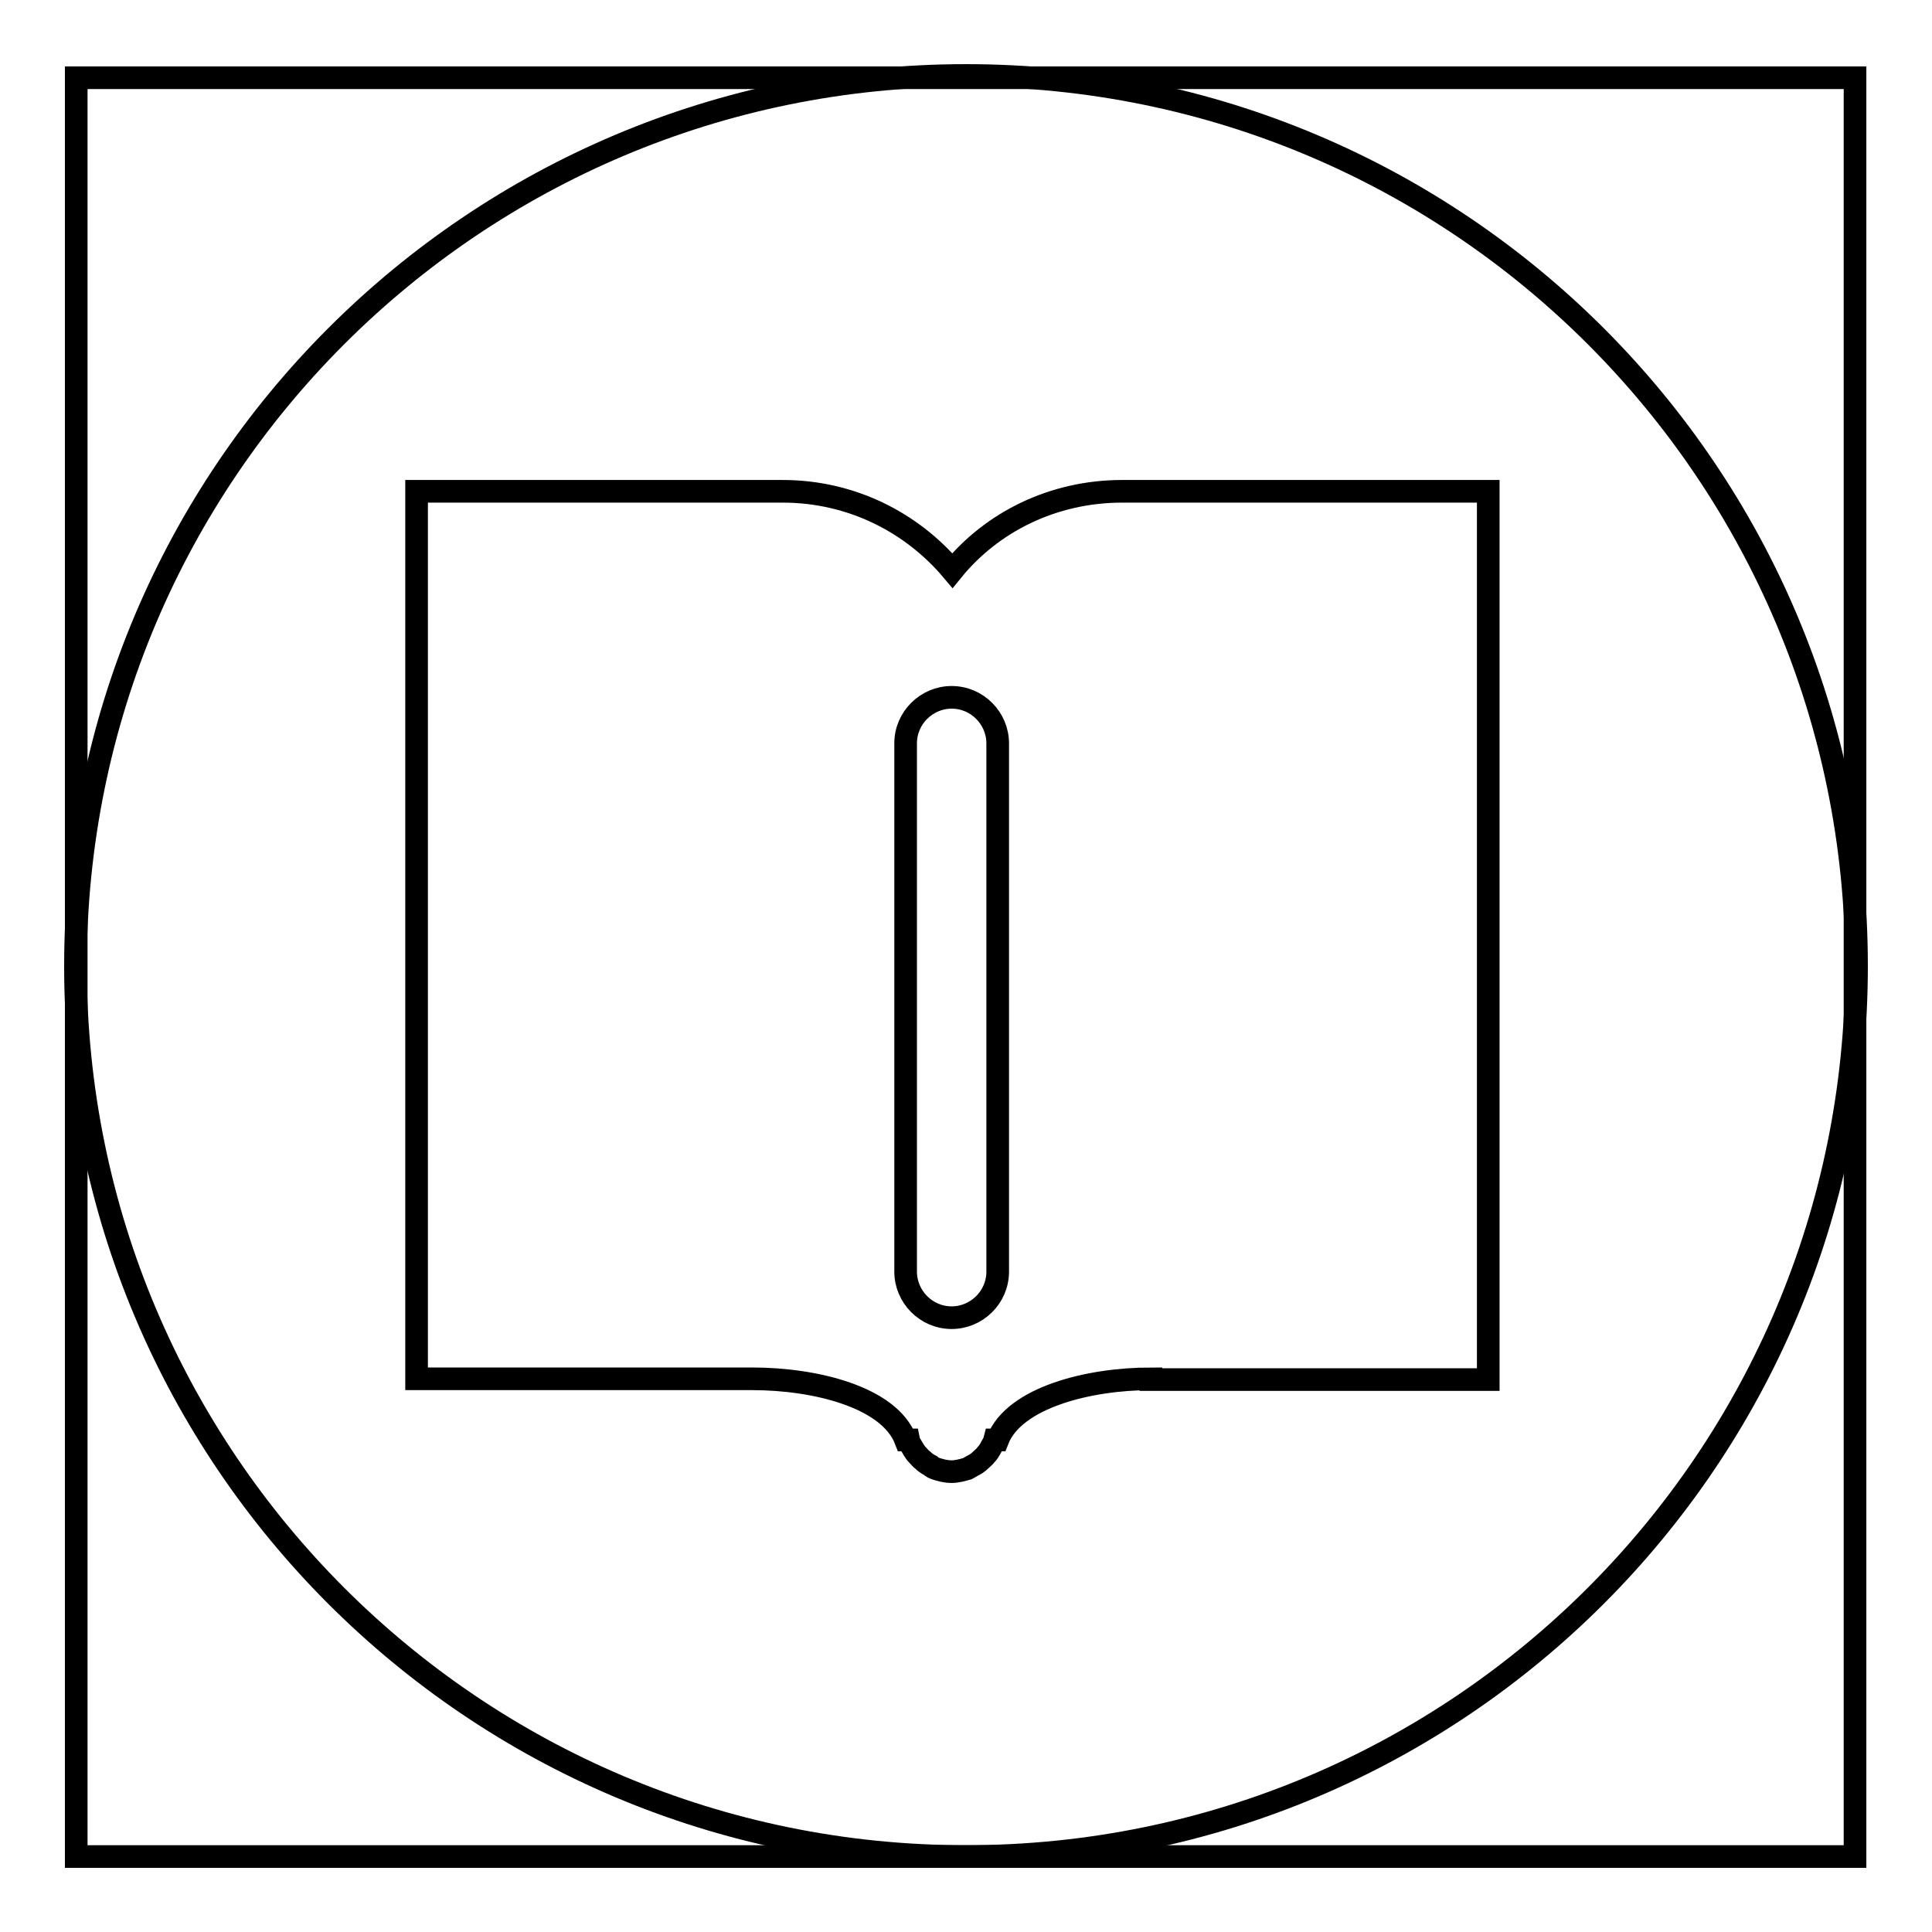
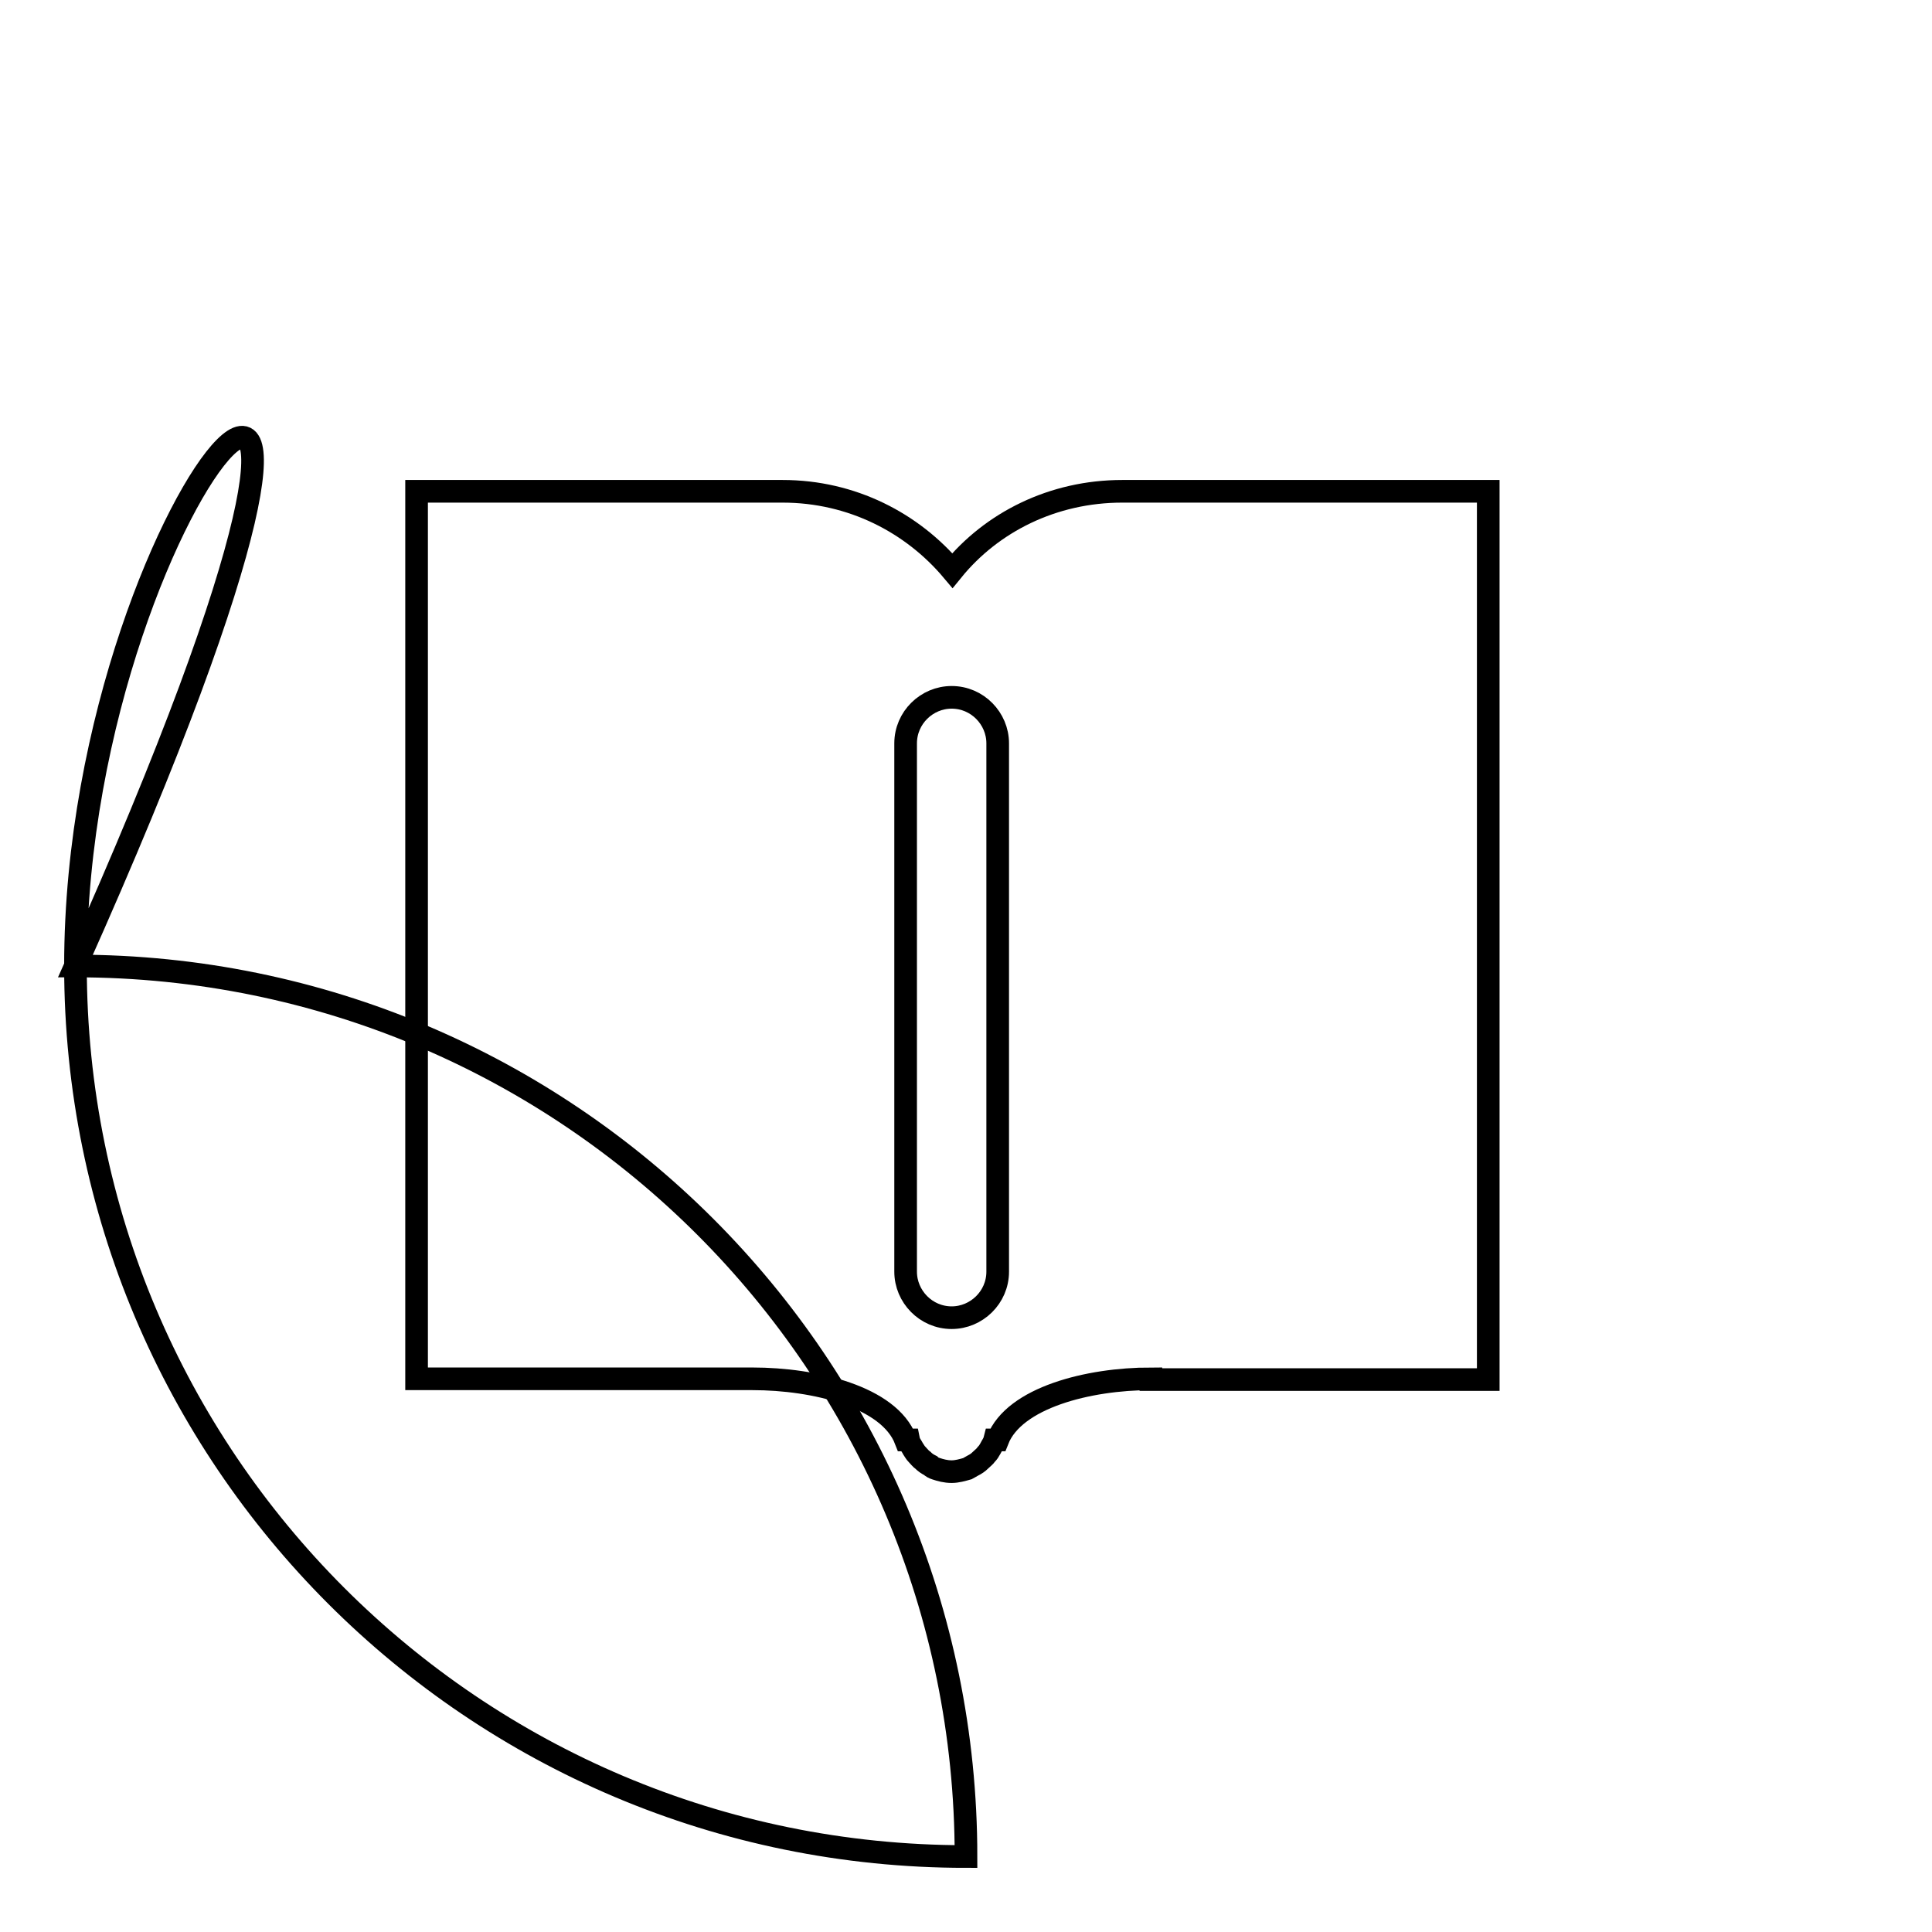
<svg xmlns="http://www.w3.org/2000/svg" version="1.1" x="0px" y="0px" viewBox="0 0 256 256" enable-background="new 0 0 256 256" xml:space="preserve">
  <g>
    <g>
-       <path stroke-width="3" fill-opacity="0" stroke="#000000" d="M10.1,10.3h235.7V246H10.1V10.3L10.1,10.3z" />
-       <path stroke-width="3" fill-opacity="0" stroke="#000000" d="M10,128c0,65.2,52.8,118,118,118c65.2,0,118-52.8,118-118c0-65.2-52.8-118-118-118C62.8,10,10,62.8,10,128z" />
+       <path stroke-width="3" fill-opacity="0" stroke="#000000" d="M10,128c0,65.2,52.8,118,118,118c0-65.2-52.8-118-118-118C62.8,10,10,62.8,10,128z" />
      <path stroke-width="3" fill-opacity="0" stroke="#000000" d="M152.5,182.7c-8.3,0-18.1,2.5-20.3,8.1c-0.1,0-0.3,0-0.4,0c-0.1,0.4-0.4,0.8-0.6,1.2c-0.1,0.2-0.3,0.5-0.5,0.7c-0.2,0.3-0.5,0.5-0.8,0.8c-0.3,0.3-0.6,0.5-1,0.7c-0.2,0.1-0.5,0.3-0.7,0.4c-0.7,0.2-1.4,0.4-2.1,0.4c-0.8,0-1.5-0.2-2.1-0.4c-0.3-0.1-0.5-0.2-0.7-0.4c-0.4-0.2-0.7-0.4-1-0.7c-0.3-0.2-0.5-0.5-0.8-0.8c-0.2-0.2-0.3-0.4-0.5-0.7c-0.2-0.4-0.5-0.7-0.6-1.2c-0.1,0-0.3,0-0.4,0c-2.2-5.7-12-8.1-20.3-8.1H55.2V65.1h48.5c9.2,0,17.2,4.2,22.5,10.5c5.2-6.4,13.3-10.5,22.5-10.5h48.5v117.7H152.5L152.5,182.7z M132.2,98.5c0-3.3-2.7-6.1-6.1-6.1c-3.3,0-6.1,2.7-6.1,6.1v70c0,3.3,2.7,6.1,6.1,6.1c3.3,0,6.1-2.7,6.1-6.1V98.5L132.2,98.5z" />
    </g>
  </g>
</svg>